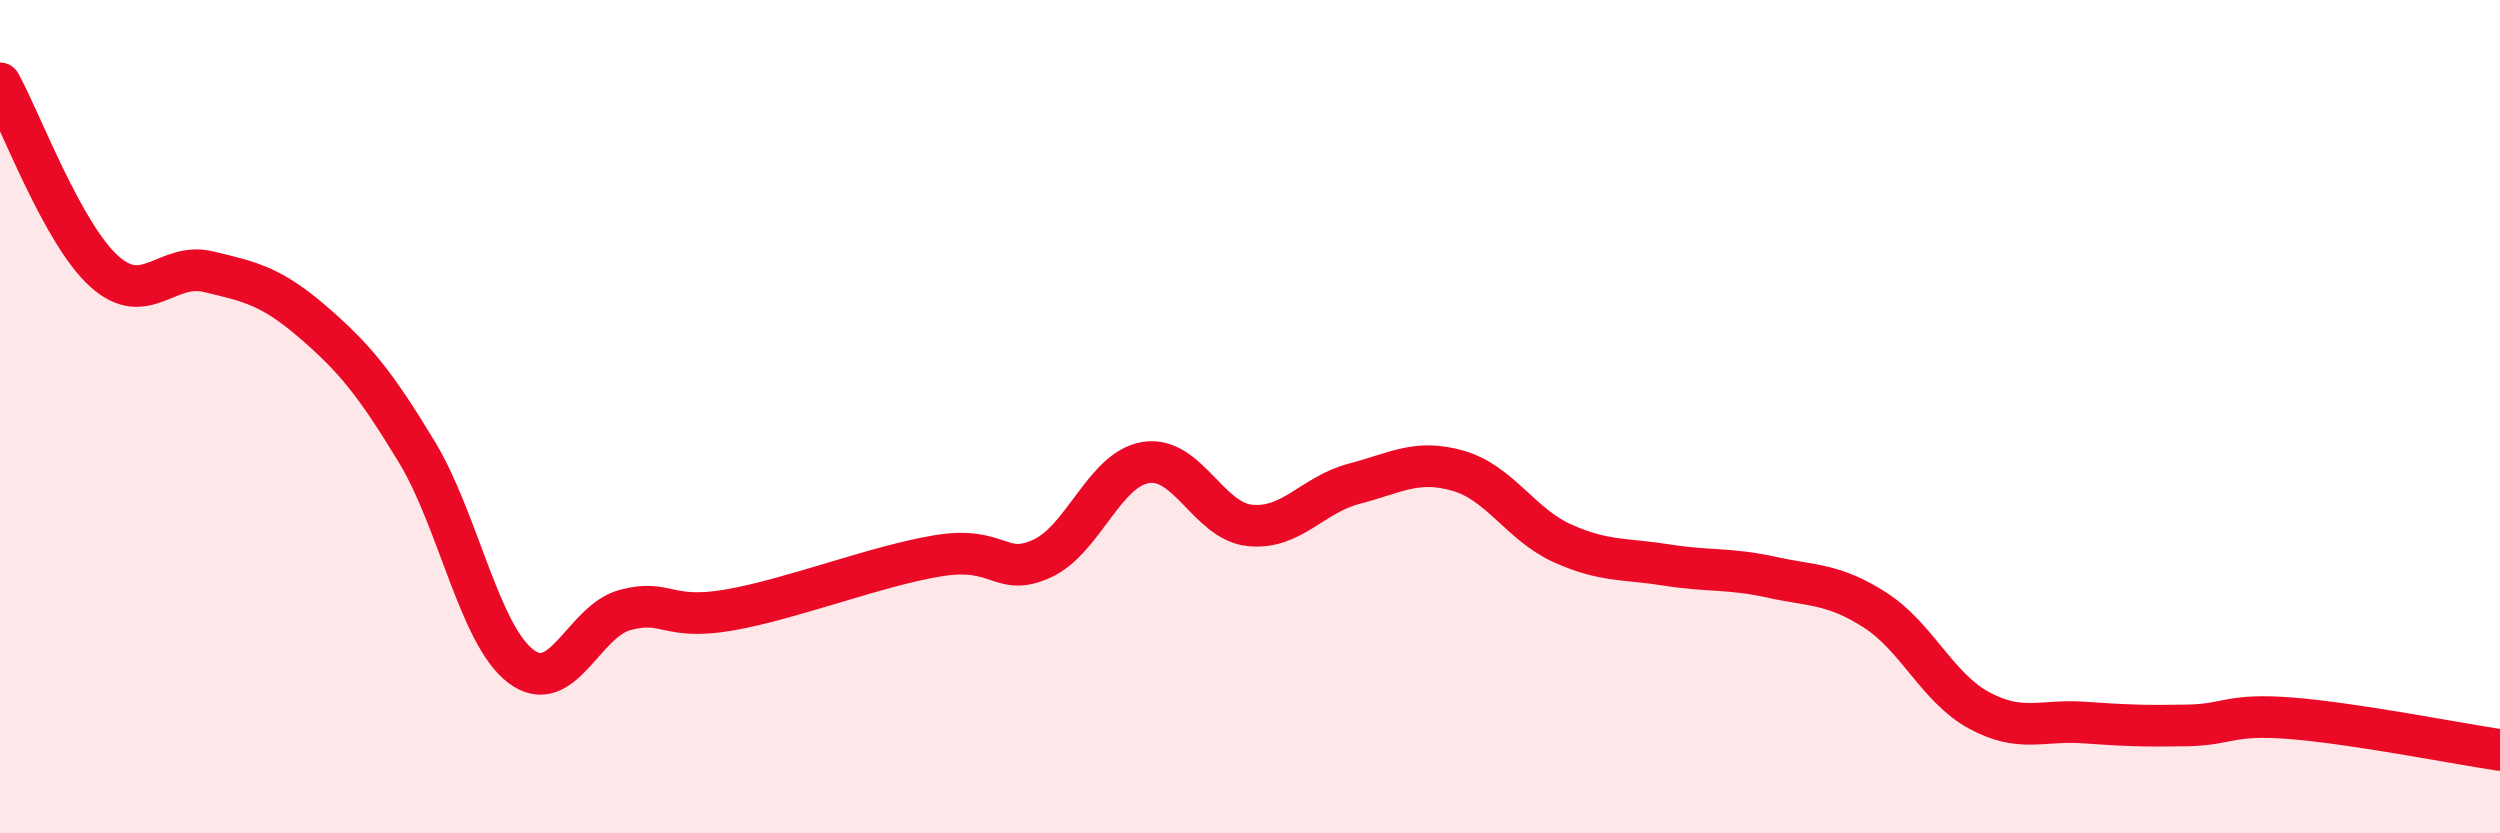
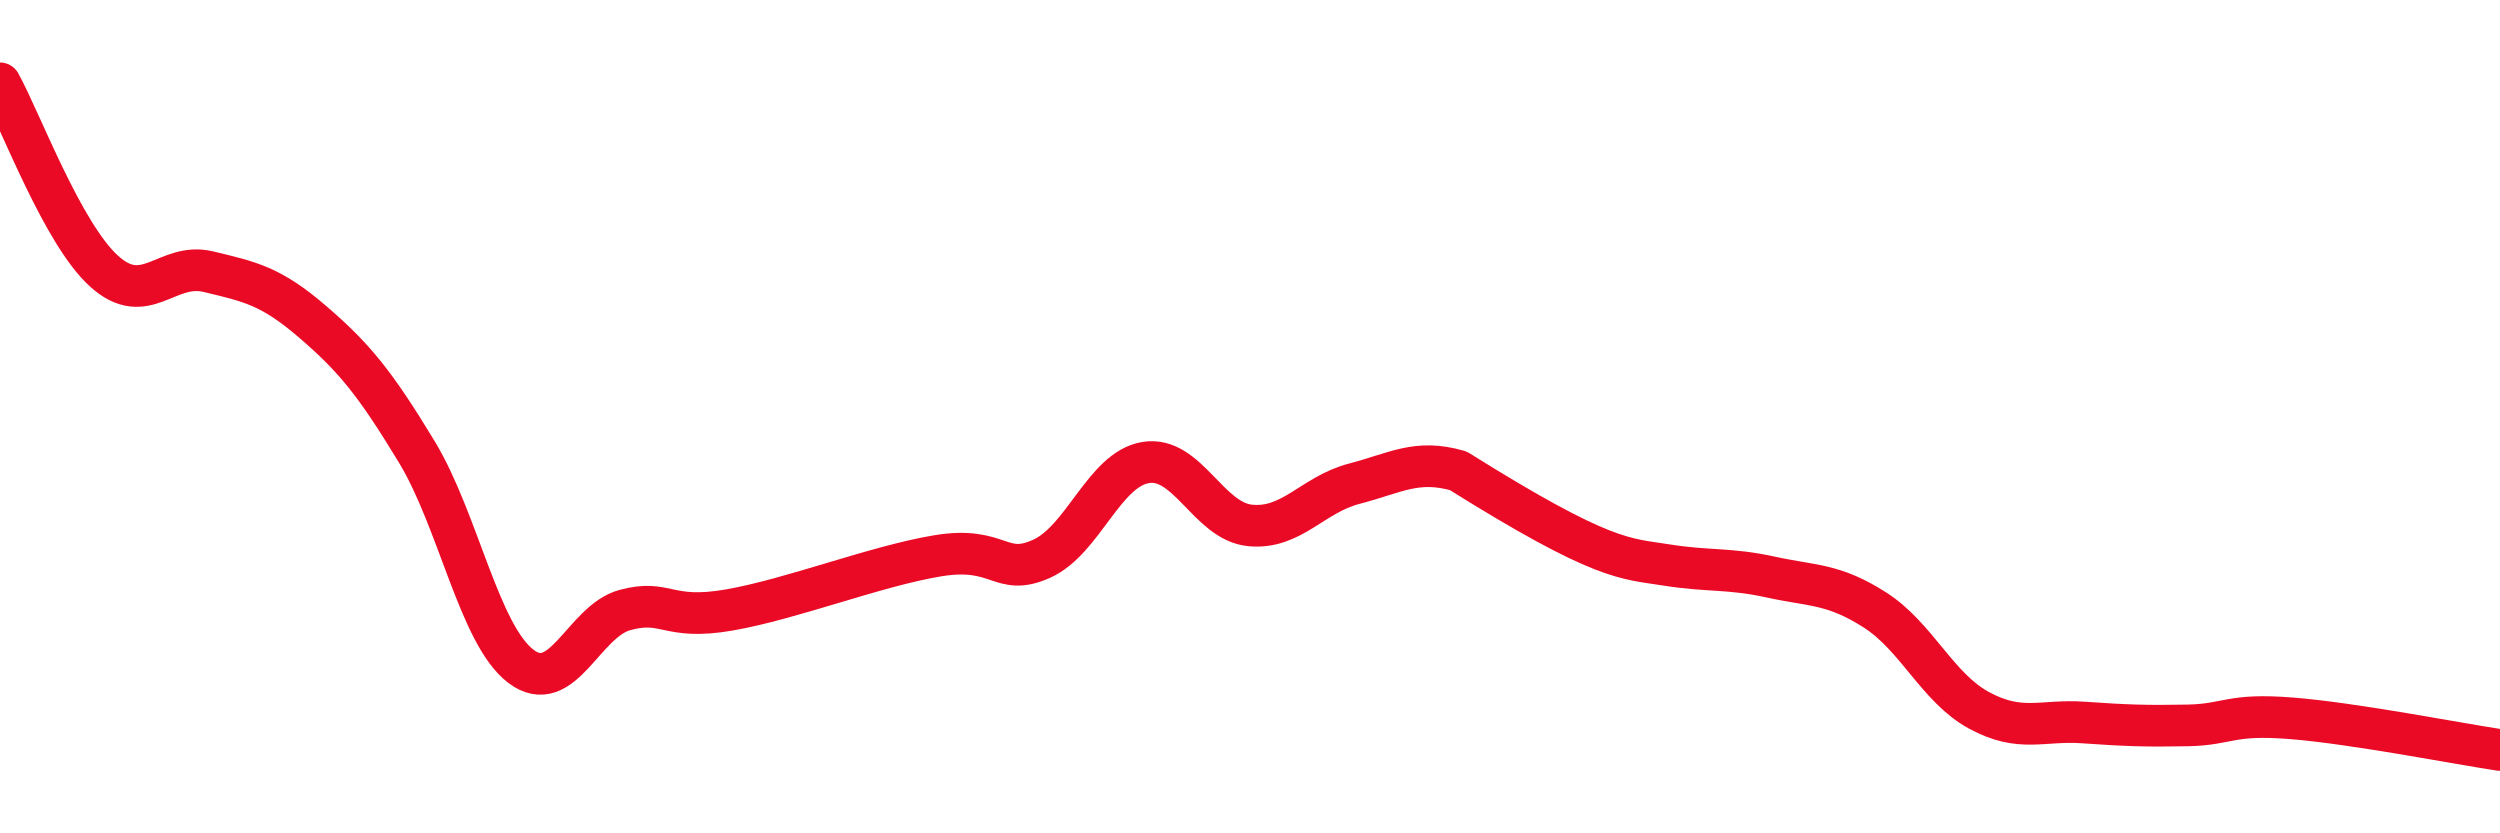
<svg xmlns="http://www.w3.org/2000/svg" width="60" height="20" viewBox="0 0 60 20">
-   <path d="M 0,2 C 0.5,2.9 1.5,5.61 2.5,6.51 C 3.5,7.41 4,6.28 5,6.52 C 6,6.76 6.5,6.86 7.5,7.72 C 8.5,8.58 9,9.19 10,10.84 C 11,12.49 11.5,15.23 12.5,15.99 C 13.5,16.75 14,14.91 15,14.64 C 16,14.37 16,14.9 17.5,14.64 C 19,14.38 21,13.59 22.5,13.34 C 24,13.09 24,13.86 25,13.41 C 26,12.96 26.5,11.26 27.5,11.1 C 28.5,10.94 29,12.51 30,12.61 C 31,12.71 31.5,11.87 32.5,11.61 C 33.5,11.35 34,11.01 35,11.3 C 36,11.59 36.5,12.59 37.5,13.04 C 38.5,13.49 39,13.4 40,13.56 C 41,13.72 41.5,13.63 42.5,13.85 C 43.5,14.07 44,14 45,14.64 C 46,15.28 46.5,16.51 47.5,17.05 C 48.5,17.59 49,17.27 50,17.34 C 51,17.41 51.5,17.43 52.5,17.41 C 53.5,17.39 53.5,17.12 55,17.24 C 56.5,17.36 59,17.85 60,18L60 20L0 20Z" fill="#EB0A25" opacity="0.1" stroke-linecap="round" stroke-linejoin="round" />
-   <path d="M 0,2 C 0.5,2.9 1.5,5.61 2.5,6.51 C 3.5,7.41 4,6.28 5,6.52 C 6,6.76 6.5,6.86 7.5,7.72 C 8.5,8.58 9,9.19 10,10.84 C 11,12.49 11.5,15.23 12.5,15.99 C 13.5,16.75 14,14.91 15,14.64 C 16,14.37 16,14.9 17.5,14.64 C 19,14.38 21,13.59 22.5,13.34 C 24,13.09 24,13.86 25,13.41 C 26,12.96 26.5,11.26 27.5,11.1 C 28.5,10.94 29,12.51 30,12.61 C 31,12.71 31.5,11.87 32.5,11.61 C 33.5,11.35 34,11.01 35,11.3 C 36,11.59 36.5,12.59 37.5,13.04 C 38.5,13.49 39,13.4 40,13.56 C 41,13.72 41.5,13.63 42.5,13.85 C 43.5,14.07 44,14 45,14.64 C 46,15.28 46.5,16.51 47.5,17.05 C 48.5,17.59 49,17.27 50,17.34 C 51,17.41 51.5,17.43 52.5,17.41 C 53.5,17.39 53.5,17.12 55,17.24 C 56.5,17.36 59,17.85 60,18" stroke="#EB0A25" stroke-width="1" fill="none" stroke-linecap="round" stroke-linejoin="round" />
+   <path d="M 0,2 C 0.5,2.9 1.5,5.61 2.5,6.51 C 3.5,7.41 4,6.28 5,6.52 C 6,6.76 6.5,6.86 7.5,7.72 C 8.5,8.58 9,9.19 10,10.84 C 11,12.49 11.5,15.23 12.5,15.99 C 13.5,16.75 14,14.91 15,14.64 C 16,14.37 16,14.9 17.5,14.64 C 19,14.38 21,13.59 22.5,13.34 C 24,13.09 24,13.86 25,13.41 C 26,12.96 26.5,11.26 27.5,11.1 C 28.5,10.94 29,12.51 30,12.61 C 31,12.71 31.5,11.87 32.5,11.61 C 33.5,11.35 34,11.01 35,11.3 C 38.5,13.49 39,13.4 40,13.56 C 41,13.72 41.5,13.63 42.5,13.85 C 43.5,14.07 44,14 45,14.64 C 46,15.28 46.5,16.51 47.5,17.05 C 48.5,17.59 49,17.27 50,17.34 C 51,17.41 51.5,17.43 52.5,17.41 C 53.5,17.39 53.5,17.12 55,17.24 C 56.5,17.36 59,17.85 60,18" stroke="#EB0A25" stroke-width="1" fill="none" stroke-linecap="round" stroke-linejoin="round" />
</svg>